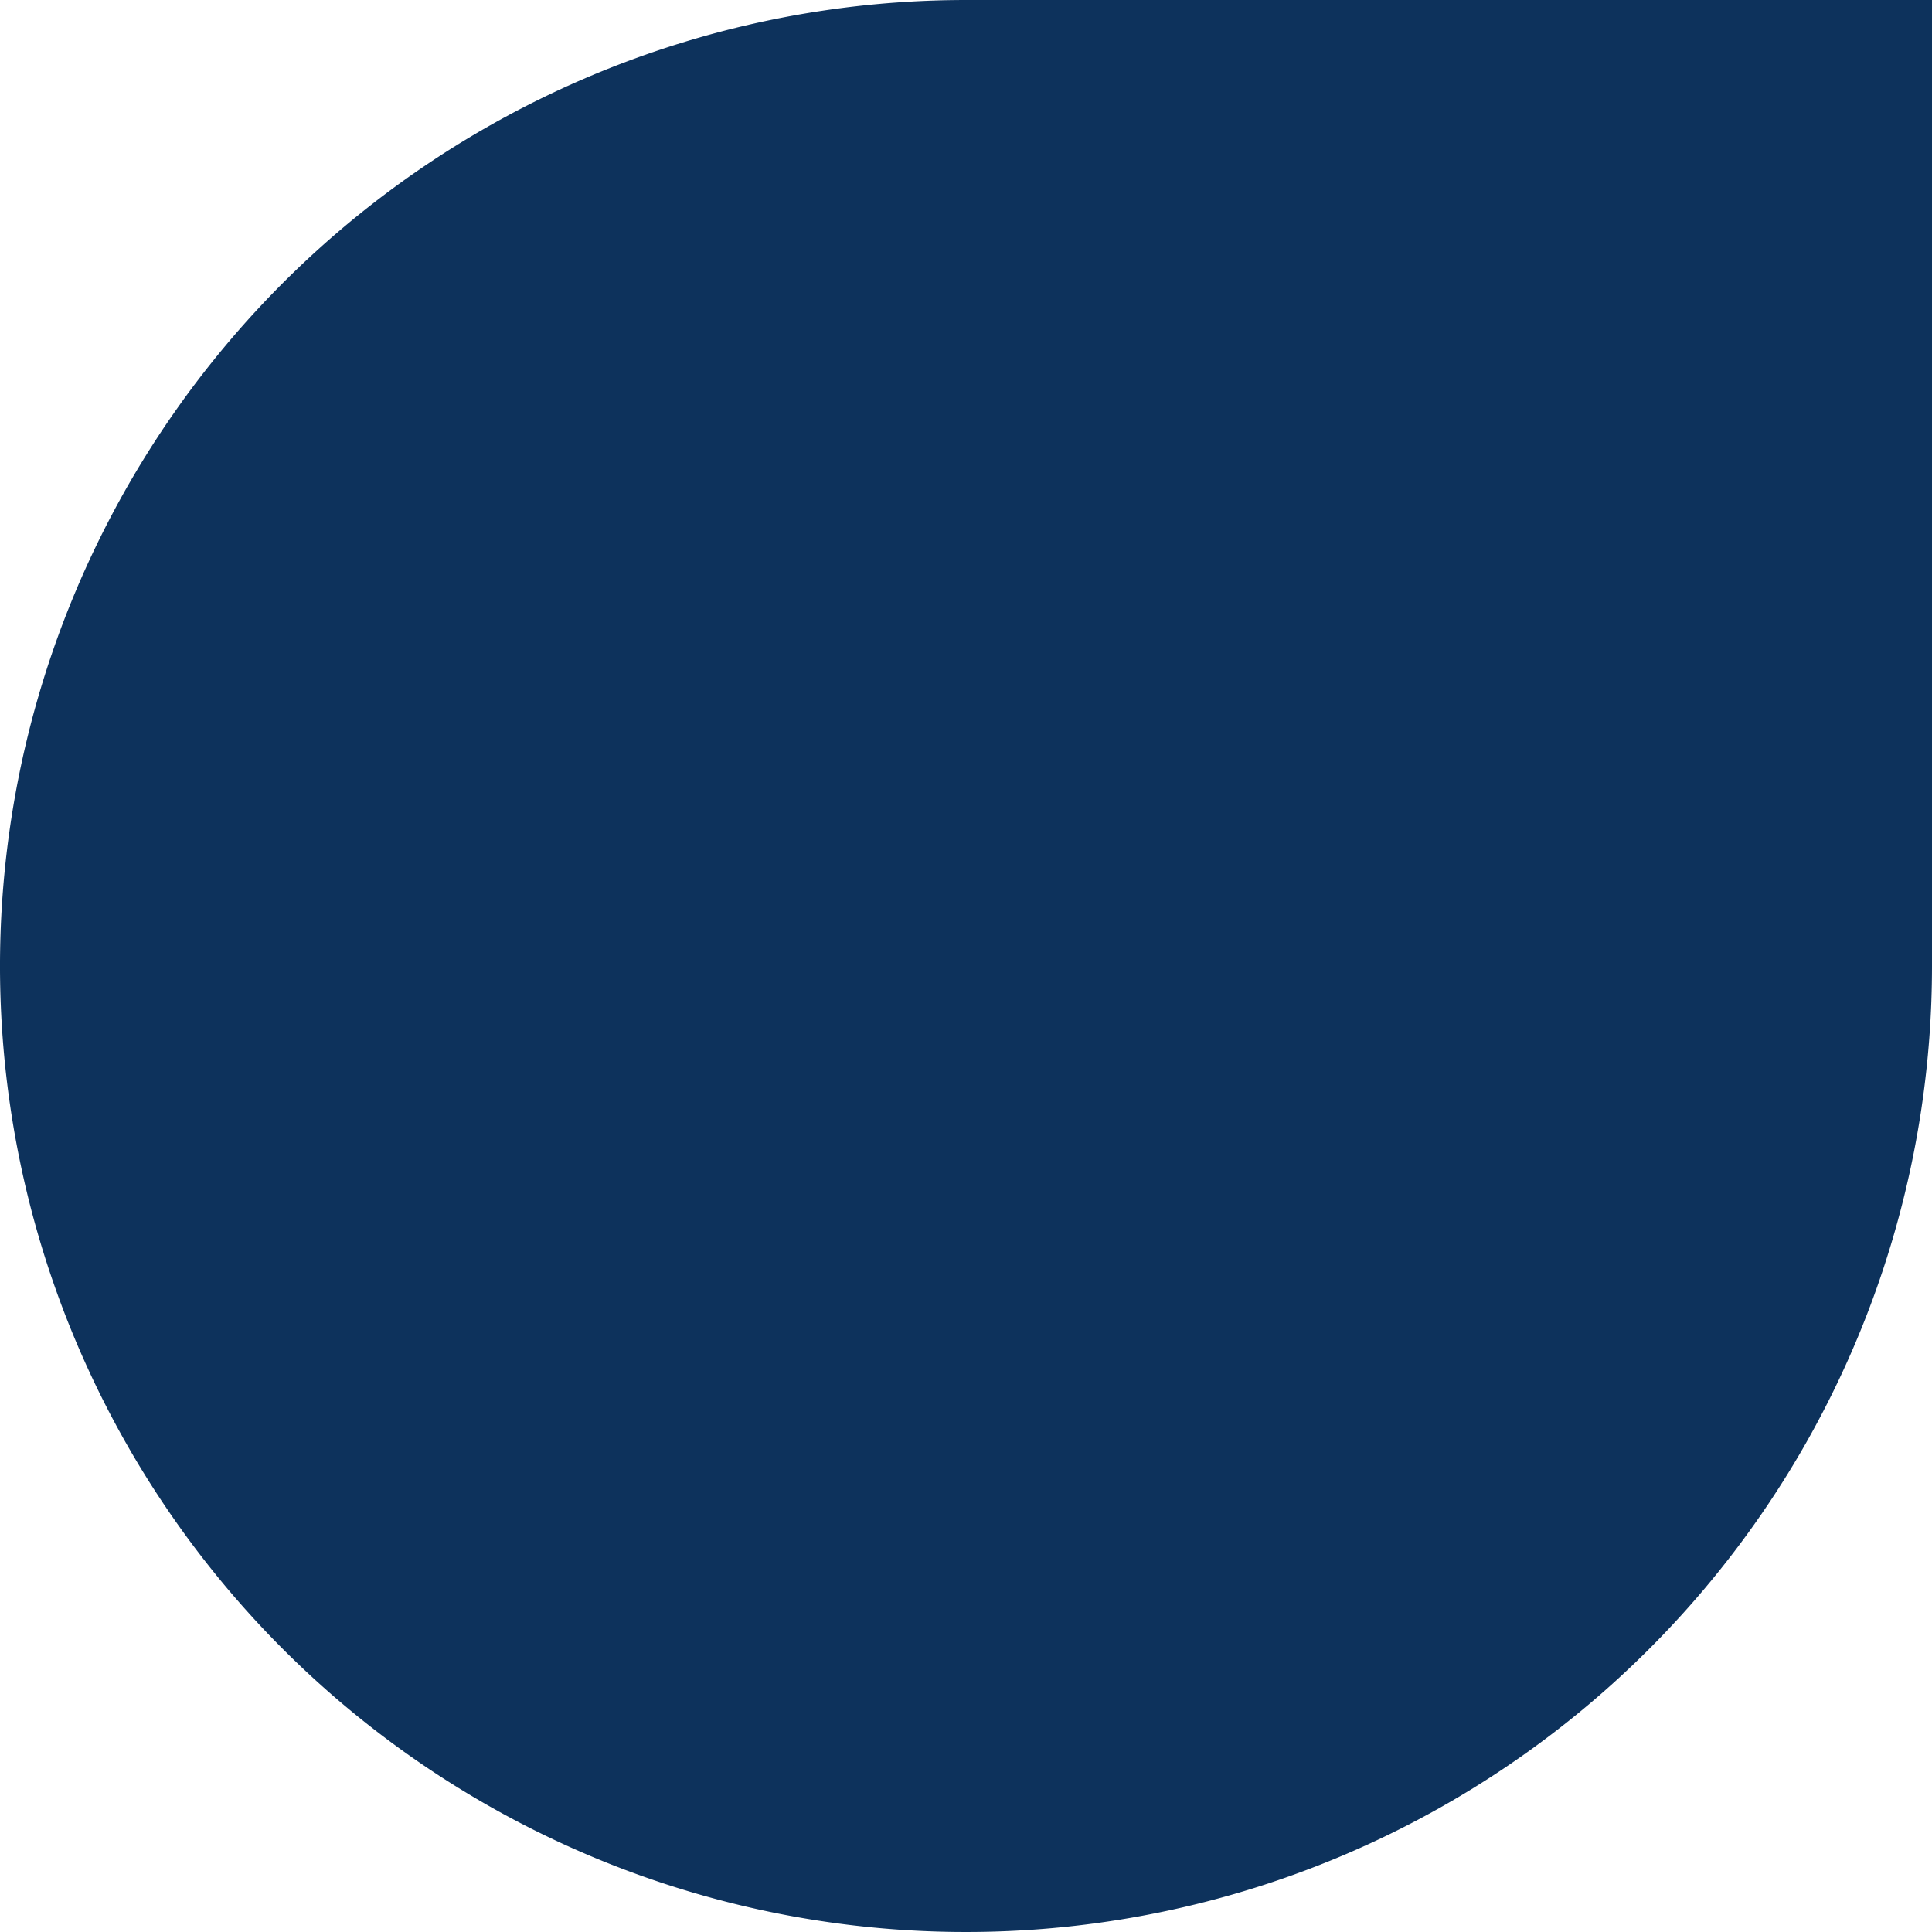
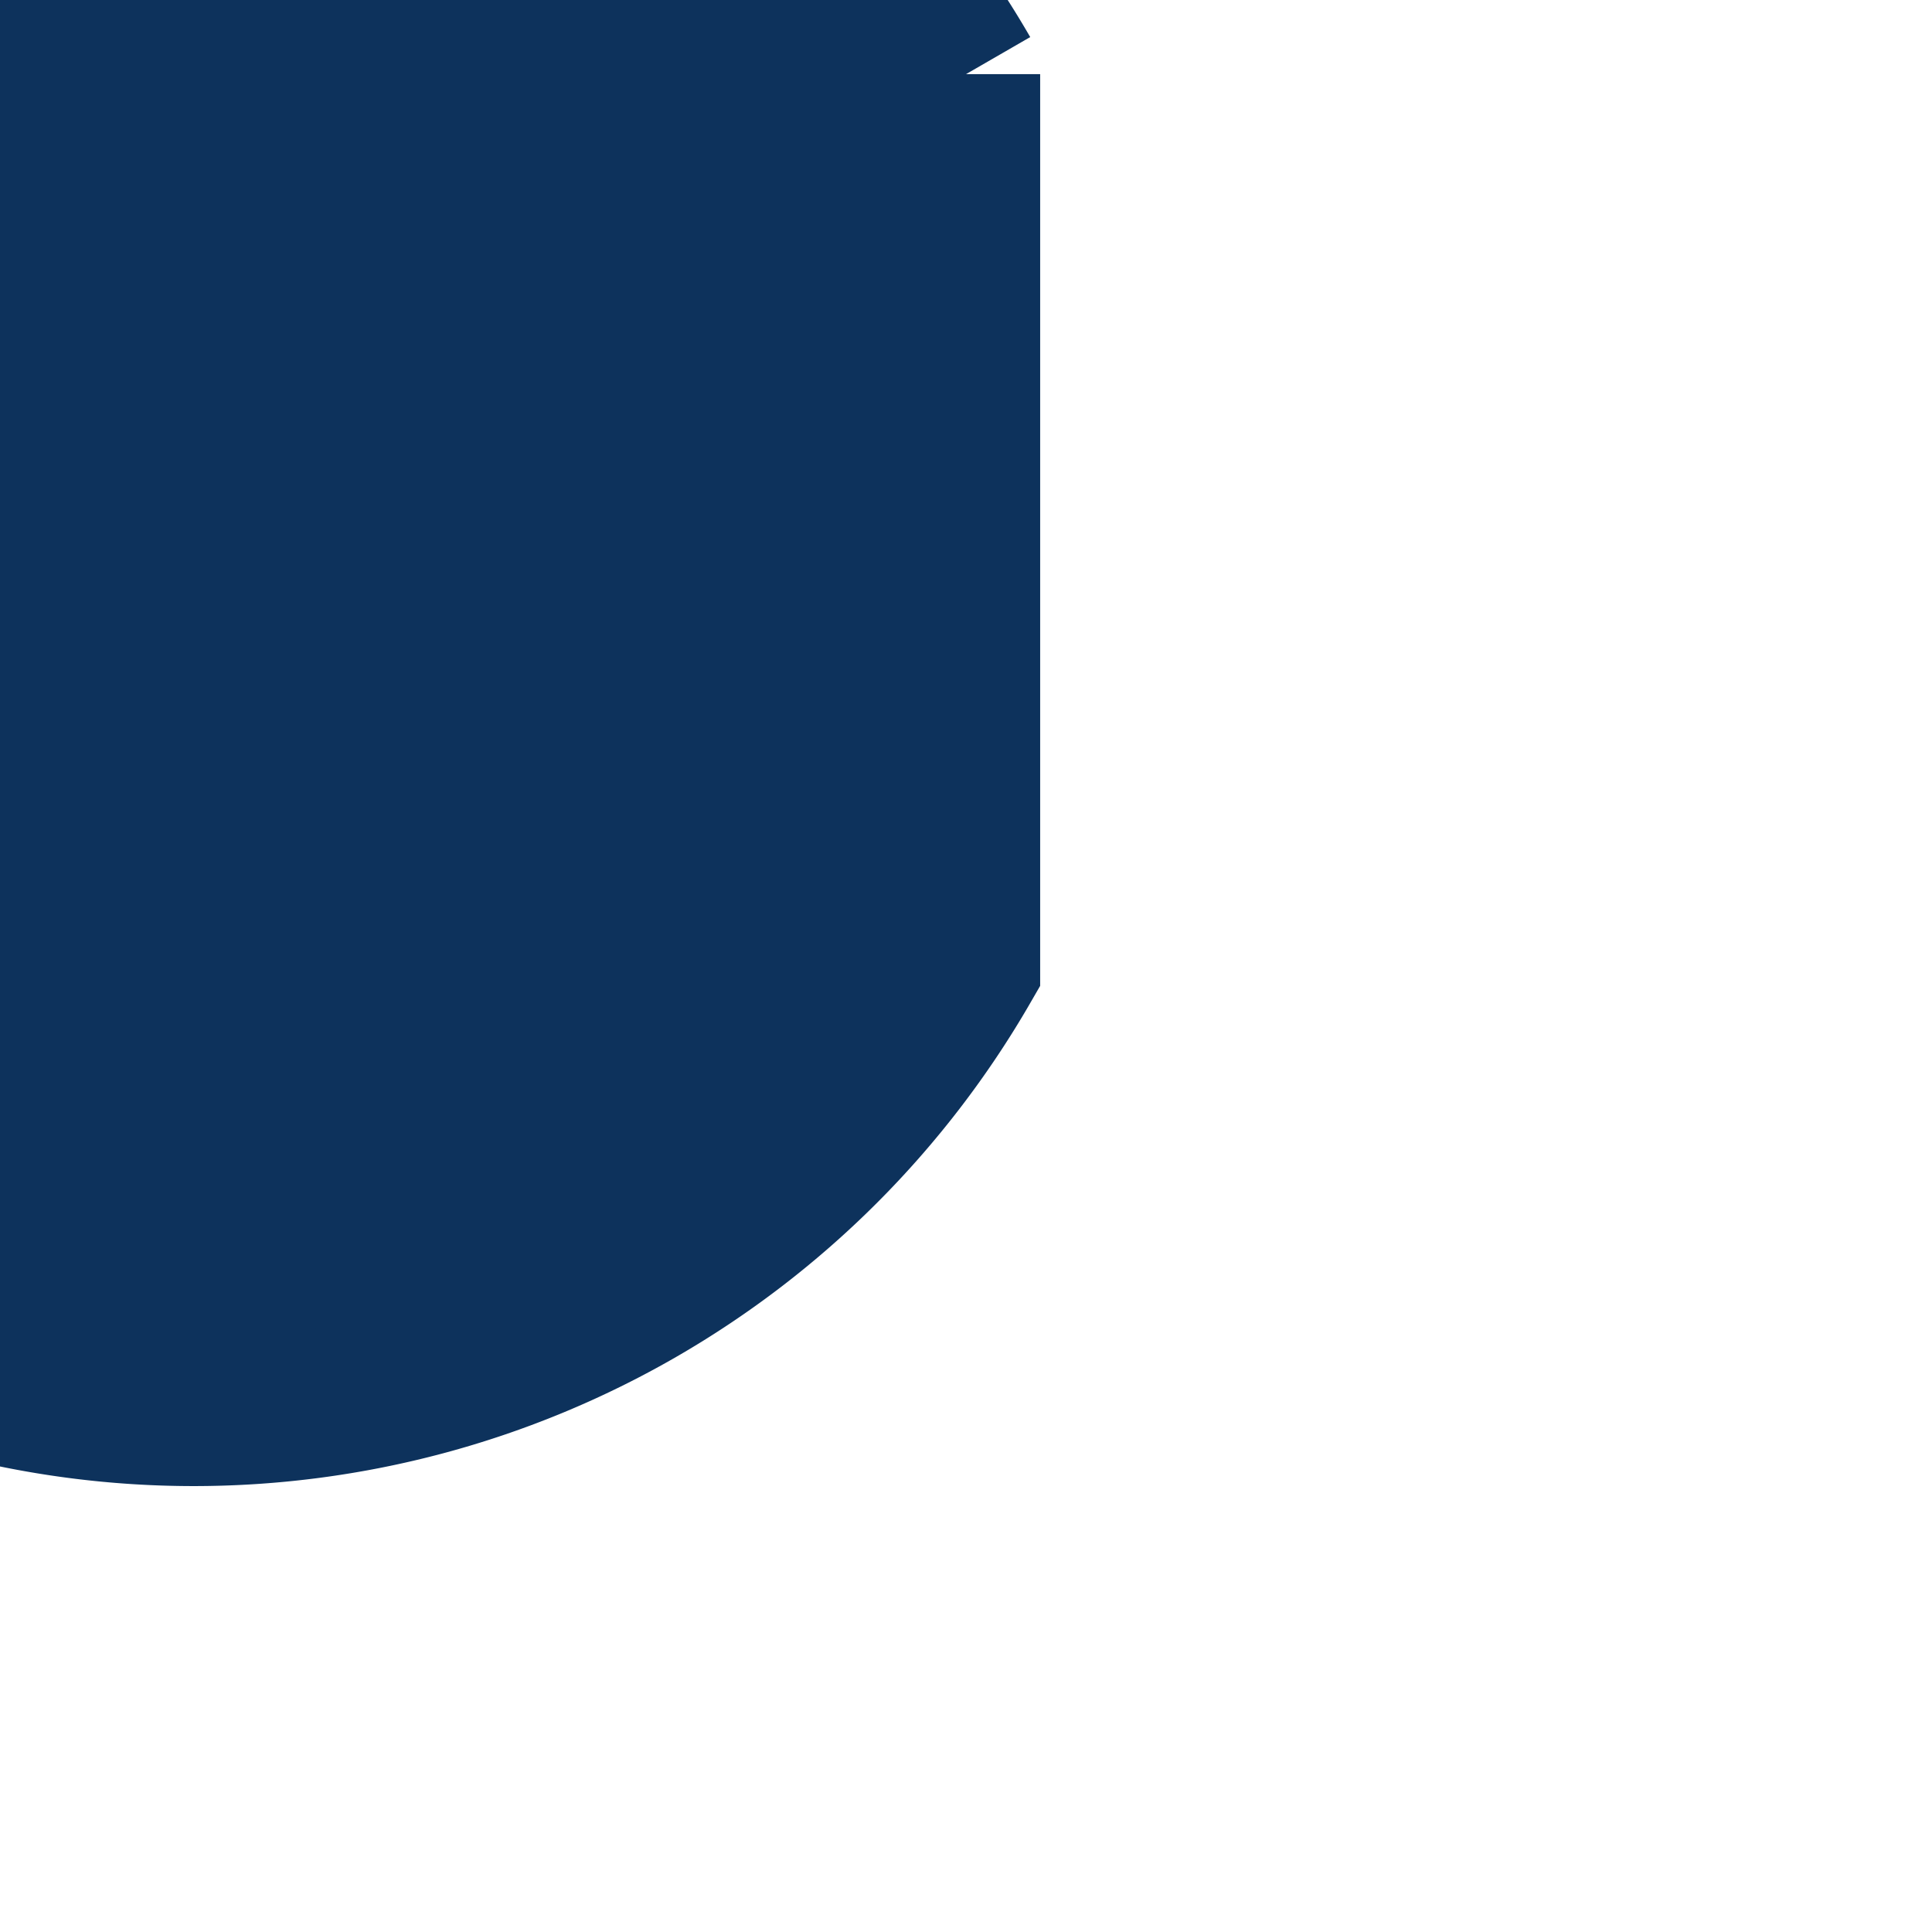
<svg xmlns="http://www.w3.org/2000/svg" version="1.1" viewBox="0 0 26.052 26.052">
  <style />
-   <path transform="translate(1 25.052) rotate(-90)" d="M24.052,12.026V24.052H12.026A12.026,12.026,0,1,1,24.052,12.026" fill="#0d325c" stroke="#0d325c" stroke-width="2" data-name="Path 112" />
+   <path transform="translate(1 25.052) rotate(-90)" d="M24.052,12.026H12.026A12.026,12.026,0,1,1,24.052,12.026" fill="#0d325c" stroke="#0d325c" stroke-width="2" data-name="Path 112" />
</svg>